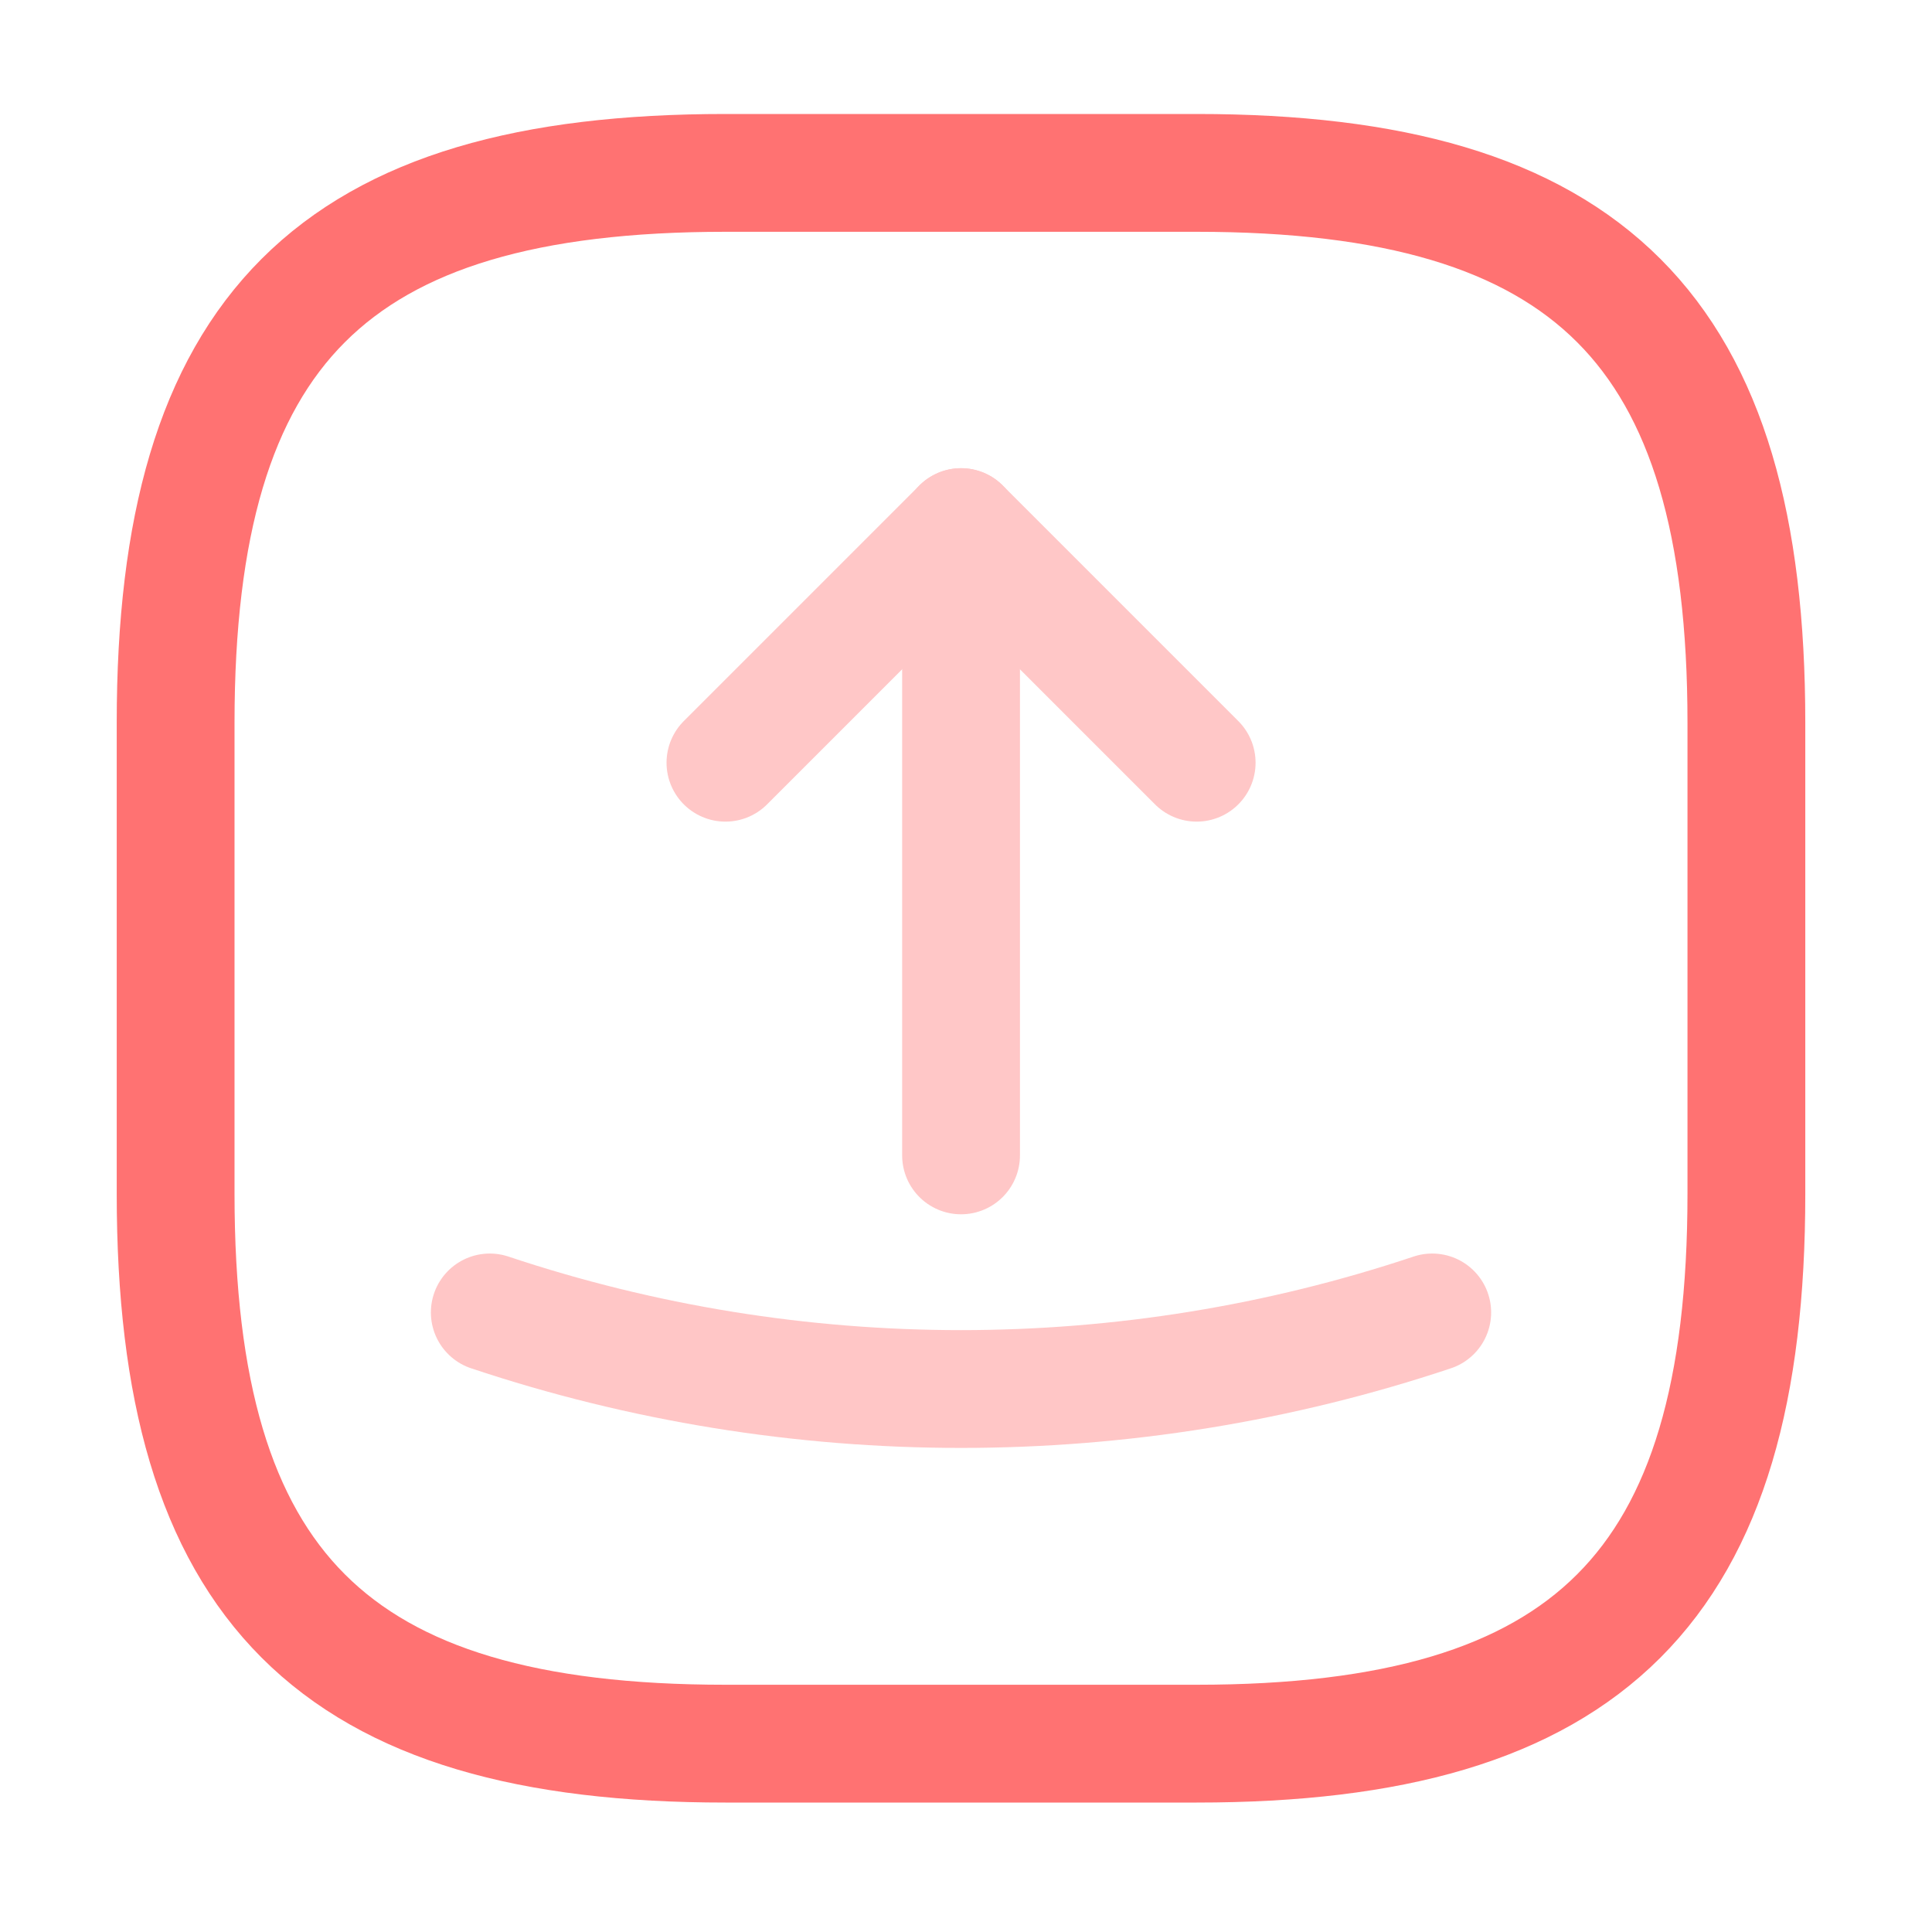
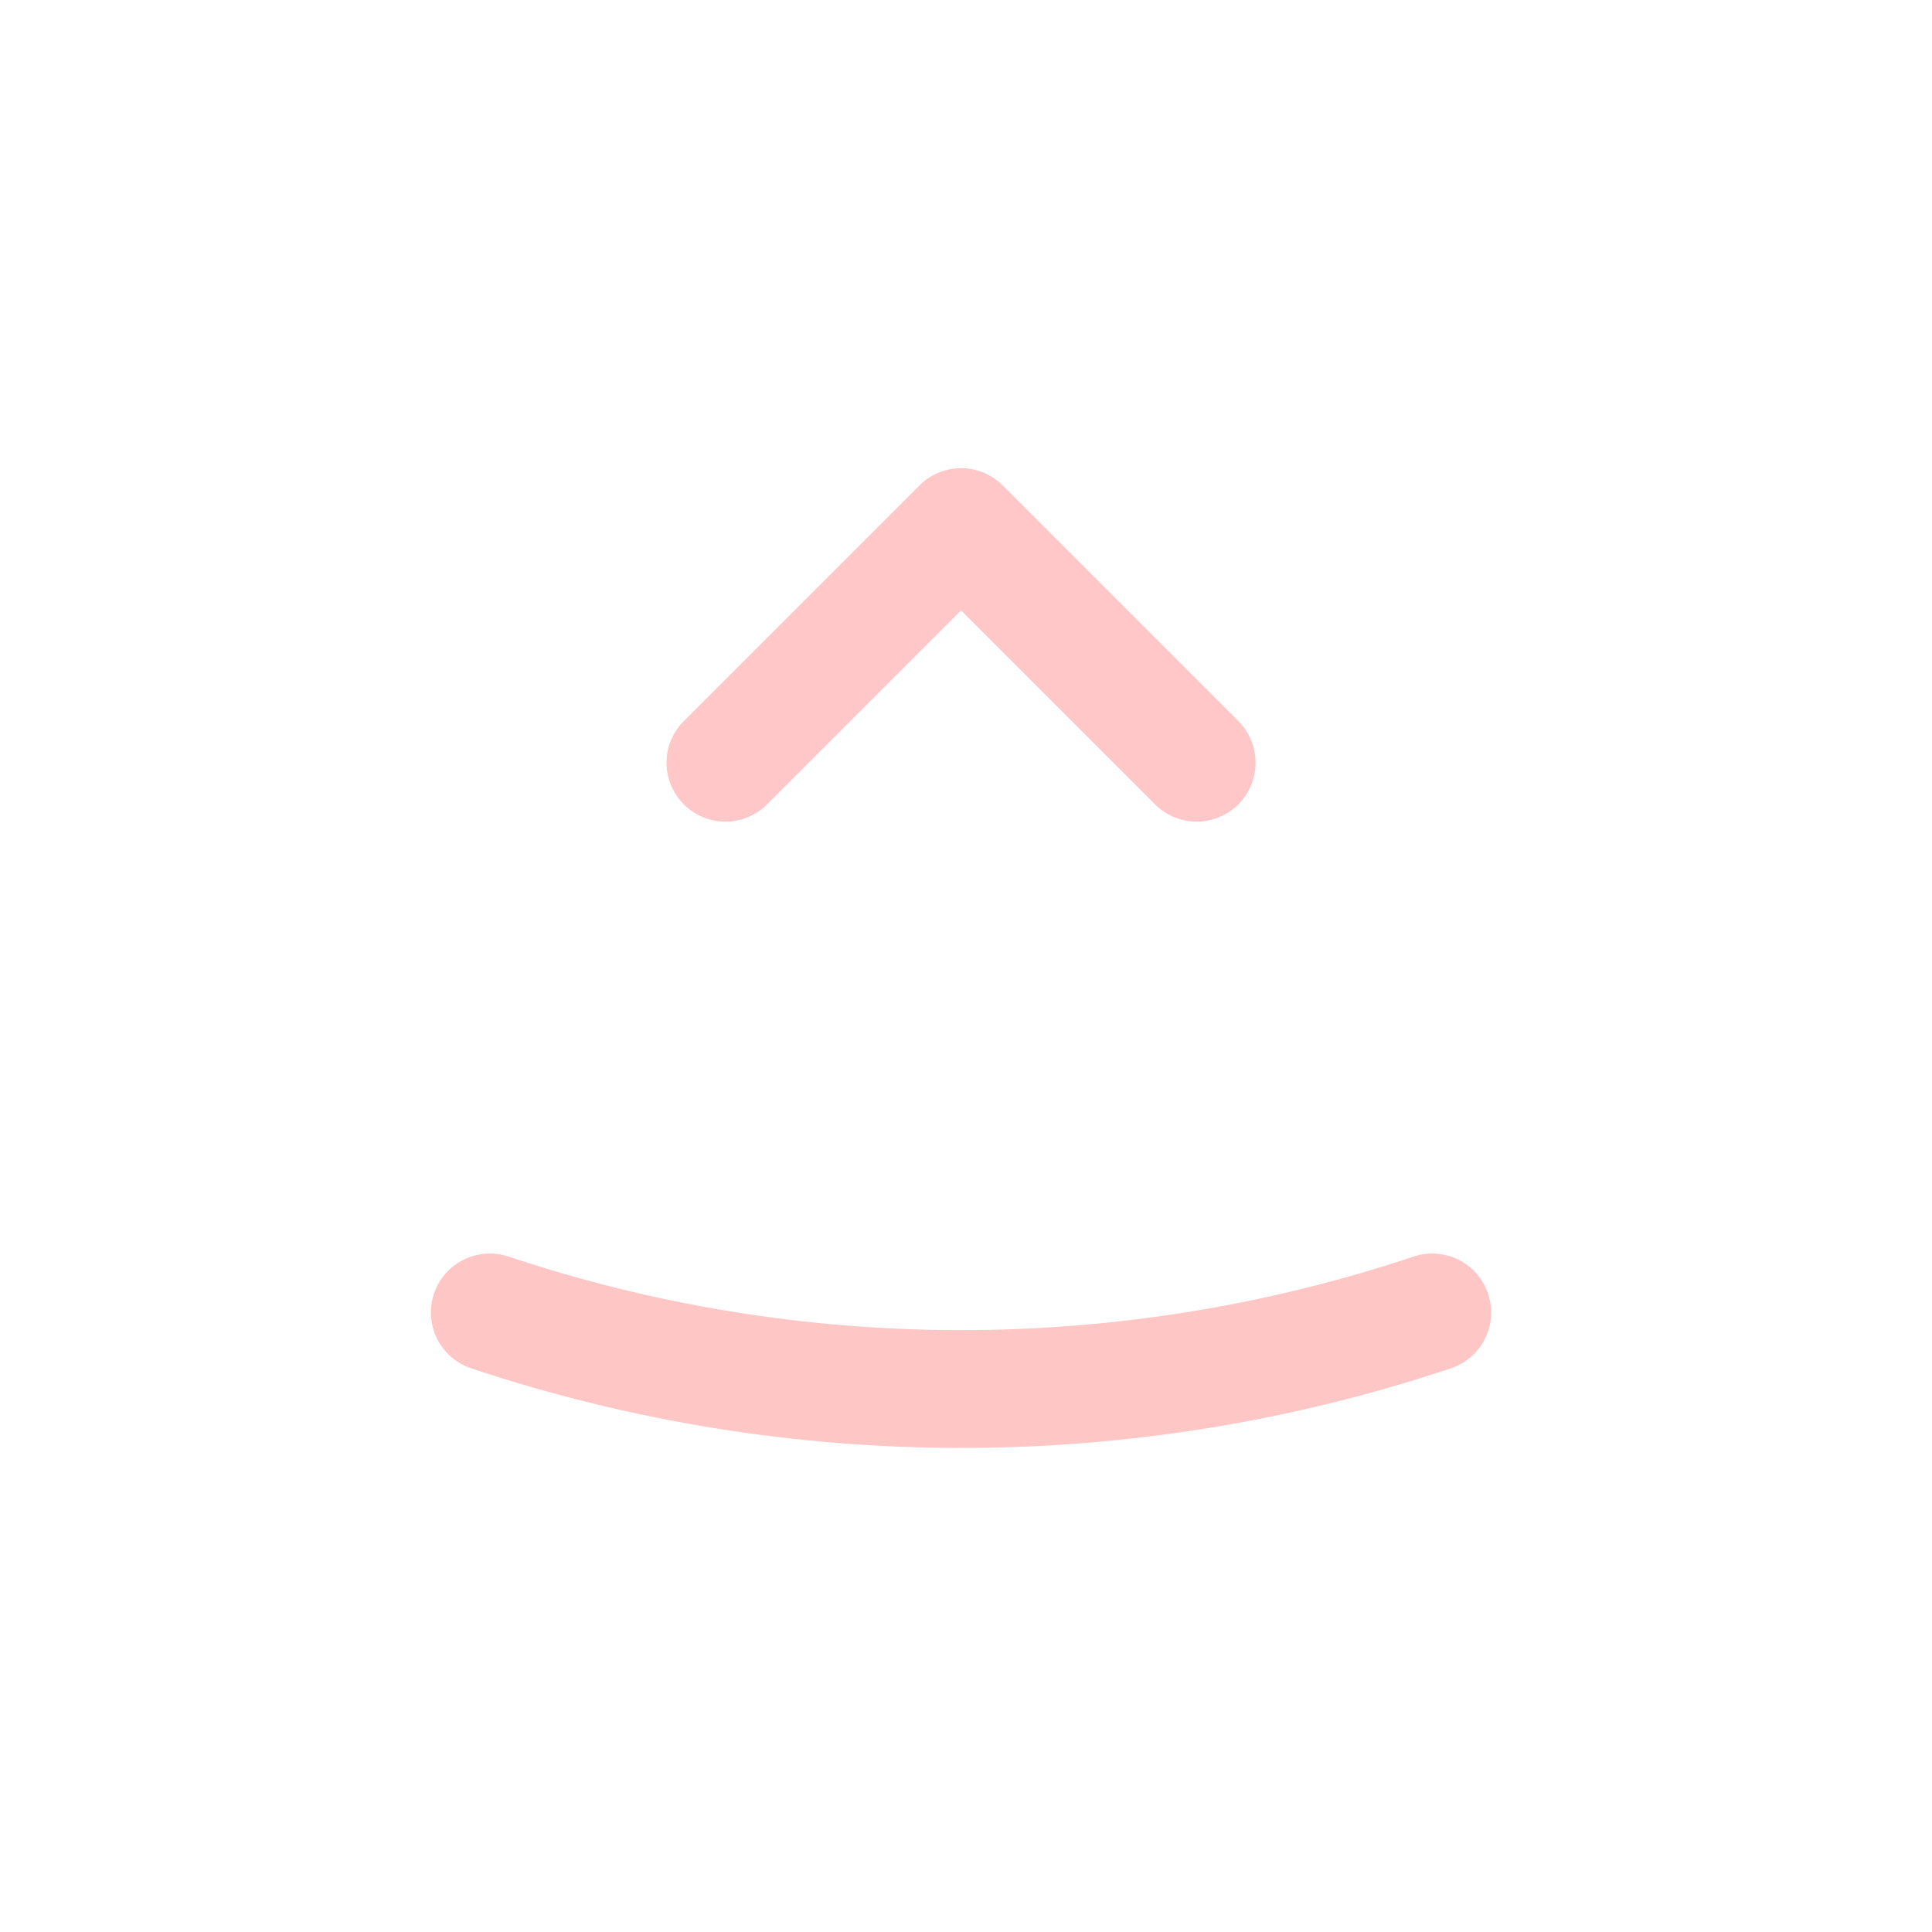
<svg xmlns="http://www.w3.org/2000/svg" width="41" height="41" viewBox="0 0 41 41" fill="none">
-   <path d="M15.394 37.003H25.394C33.727 37.003 37.061 33.669 37.061 25.336V15.336C37.061 7.003 33.727 3.669 25.394 3.669H15.394C7.061 3.669 3.727 7.003 3.727 15.336V25.336C3.727 33.669 7.061 37.003 15.394 37.003Z" stroke="#ff7272" stroke-width="2.5" stroke-linecap="round" stroke-linejoin="round" />
  <g opacity="0.4">
    <path d="M15.395 16.186L20.395 11.186L25.395 16.186" stroke="#ff7272" stroke-width="2.5" stroke-linecap="round" stroke-linejoin="round" />
-     <path d="M20.395 11.186V24.519" stroke="#ff7272" stroke-width="2.5" stroke-linecap="round" stroke-linejoin="round" />
  </g>
  <path opacity="0.4" d="M10.394 27.852C16.878 30.019 23.911 30.019 30.394 27.852" stroke="#ff7272" stroke-width="2.5" stroke-linecap="round" stroke-linejoin="round" />
</svg>